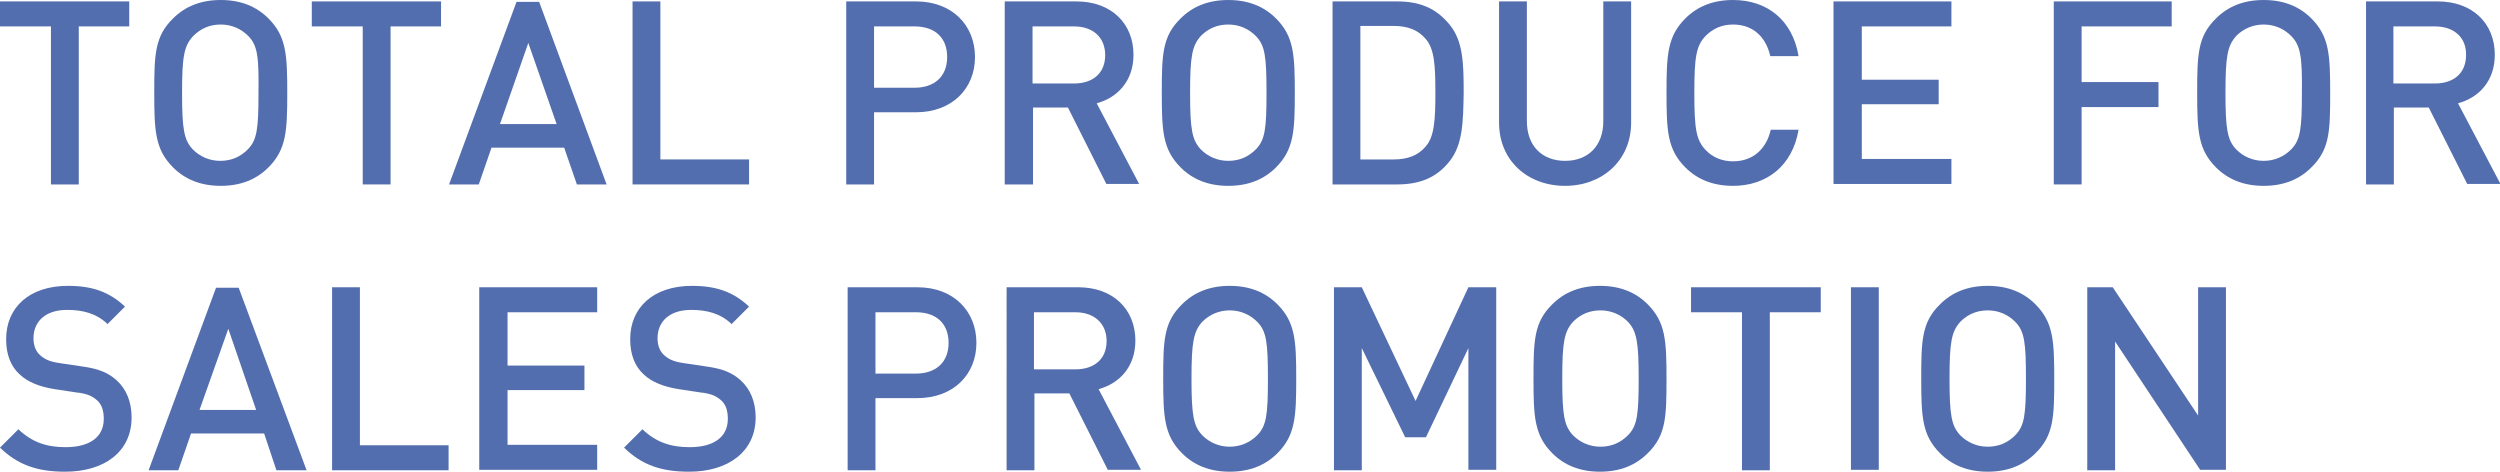
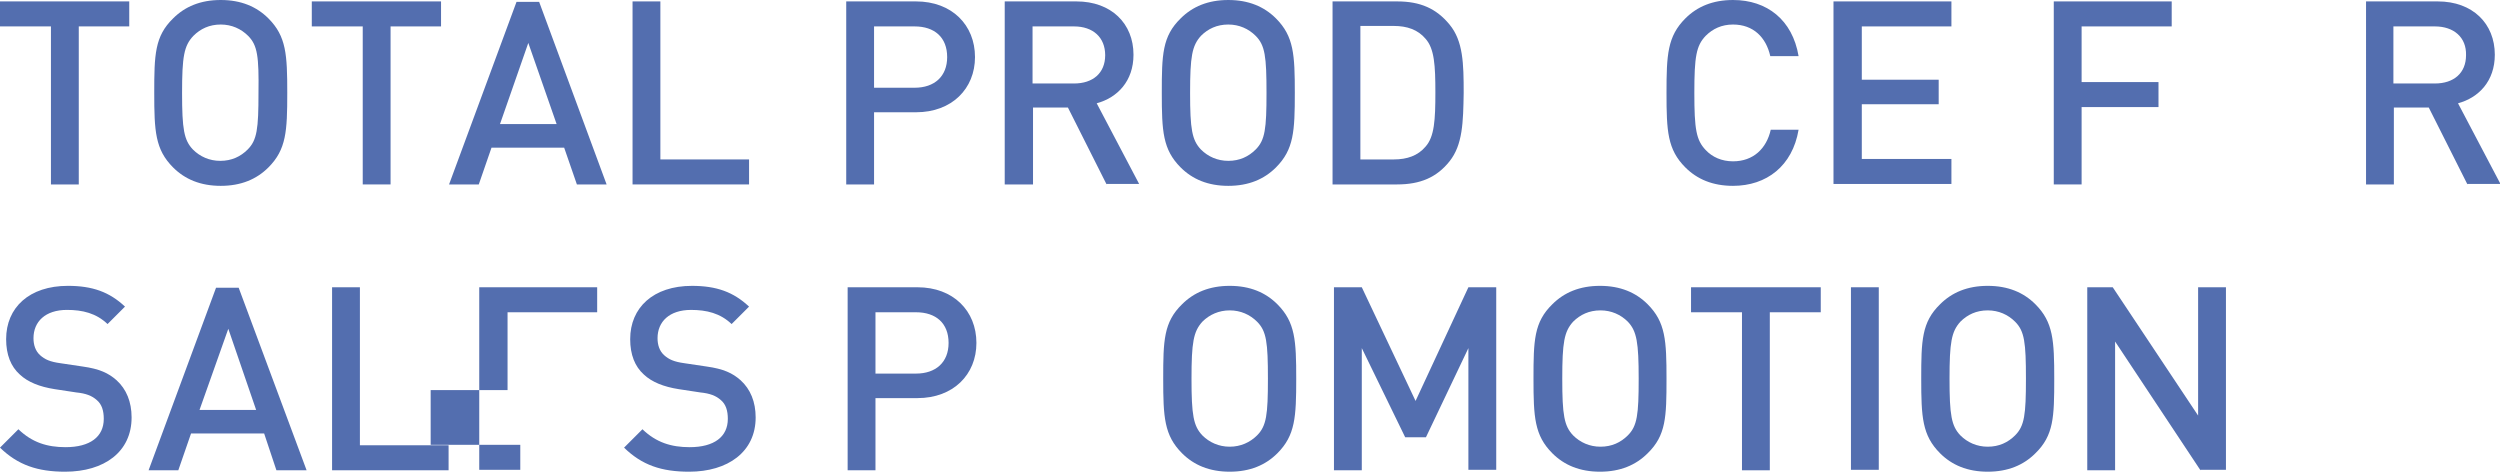
<svg xmlns="http://www.w3.org/2000/svg" version="1.1" id="レイヤー_1" x="0px" y="0px" width="530px" height="100px" viewBox="0 0 530 100" style="enable-background:new 0 0 530 100;" xml:space="preserve">
  <style type="text/css">
	.st0{fill:#536EAF;}
</style>
  <g>
    <path class="st0" d="M16.7,5.6v33.5h-5.9V5.6H0V0.3h27.4v5.3H16.7z" />
    <path class="st0" d="M56.9,35.5c-2.5,2.5-5.8,3.9-10.1,3.9c-4.3,0-7.6-1.4-10.1-3.9c-3.8-3.8-4-7.7-4-15.8s0.1-12,4-15.8   C39.2,1.4,42.5,0,46.8,0c4.3,0,7.6,1.4,10.1,3.9c3.8,3.8,4,7.7,4,15.8S60.7,31.7,56.9,35.5z M52.6,7.6c-1.5-1.5-3.5-2.4-5.8-2.4   c-2.4,0-4.3,0.9-5.8,2.4C39,9.7,38.6,12,38.6,19.7c0,7.7,0.4,10,2.3,12c1.5,1.5,3.5,2.4,5.8,2.4c2.4,0,4.3-0.9,5.8-2.4   c2-2,2.3-4.4,2.3-12C54.9,12,54.6,9.6,52.6,7.6z" />
    <path class="st0" d="M82.8,5.6v33.5h-5.9V5.6H66.1V0.3h27.4v5.3H82.8z" />
    <path class="st0" d="M122.3,39.1l-2.7-7.8h-15.4l-2.7,7.8h-6.3l14.3-38.7h4.8l14.3,38.7H122.3z M112,9.1L106,26.3h12L112,9.1z" />
    <path class="st0" d="M134.1,39.1V0.3h5.9v33.5h18.8v5.3H134.1z" />
    <path class="st0" d="M194.2,23.8h-8.9v15.3h-5.9V0.3h14.8c7.6,0,12.5,5,12.5,11.8C206.7,18.8,201.8,23.8,194.2,23.8z M193.9,5.6   h-8.6v13h8.6c4.2,0,6.9-2.4,6.9-6.5C200.8,7.9,198.1,5.6,193.9,5.6z" />
    <path class="st0" d="M234.6,39.1l-8.2-16.3h-7.4v16.3H213V0.3h15.2c7.4,0,12.1,4.7,12.1,11.3c0,5.6-3.4,9.1-7.8,10.3l9,17.1H234.6z    M227.7,5.6h-8.8v12.1h8.8c4,0,6.6-2.2,6.6-6C234.3,7.9,231.7,5.6,227.7,5.6z" />
    <path class="st0" d="M270.5,35.5c-2.5,2.5-5.8,3.9-10.1,3.9c-4.3,0-7.6-1.4-10.1-3.9c-3.8-3.8-4-7.7-4-15.8s0.1-12,4-15.8   c2.5-2.5,5.8-3.9,10.1-3.9c4.3,0,7.6,1.4,10.1,3.9c3.8,3.8,4,7.7,4,15.8S274.3,31.7,270.5,35.5z M266.2,7.6   c-1.5-1.5-3.5-2.4-5.8-2.4c-2.4,0-4.3,0.9-5.8,2.4c-1.9,2.1-2.3,4.4-2.3,12.1c0,7.7,0.4,10,2.3,12c1.5,1.5,3.5,2.4,5.8,2.4   c2.4,0,4.3-0.9,5.8-2.4c2-2,2.3-4.4,2.3-12C268.5,12,268.2,9.6,266.2,7.6z" />
    <path class="st0" d="M307.3,34.2c-2.7,3.4-6.2,4.9-11.1,4.9h-13.7V0.3h13.7c4.9,0,8.3,1.5,11.1,4.9c2.9,3.5,3,8.3,3,14.5   C310.2,25.9,310.1,30.7,307.3,34.2z M302.2,8.2c-1.6-1.9-3.9-2.7-6.7-2.7h-7.1v28.3h7.1c2.8,0,5.1-0.8,6.7-2.7   c1.9-2.1,2.1-5.7,2.1-11.5C304.3,13.9,304.1,10.3,302.2,8.2z" />
-     <path class="st0" d="M331.8,39.4c-8,0-14-5.4-14-13.4V0.3h5.9v25.4c0,5.2,3.2,8.4,8.1,8.4c4.9,0,8.1-3.2,8.1-8.4V0.3h5.9V26   C345.8,34,339.7,39.4,331.8,39.4z" />
    <path class="st0" d="M367.4,39.4c-4.3,0-7.6-1.4-10.1-3.9c-3.8-3.8-4-7.7-4-15.8s0.2-12,4-15.8c2.5-2.5,5.8-3.9,10.1-3.9   c7.2,0,12.6,4.2,13.9,11.9h-6c-0.9-4-3.6-6.7-7.9-6.7c-2.4,0-4.3,0.9-5.8,2.4c-2,2.1-2.4,4.4-2.4,12.1c0,7.7,0.4,10,2.4,12.1   c1.4,1.5,3.4,2.4,5.8,2.4c4.3,0,7.1-2.7,8-6.7h5.9C380,35.2,374.5,39.4,367.4,39.4z" />
    <path class="st0" d="M388.7,39.1V0.3h25v5.3h-19v11.3h16.3v5.2h-16.3v11.6h19v5.3H388.7z" />
    <path class="st0" d="M441.3,5.6v11.8h16.3v5.3h-16.3v16.4h-5.9V0.3h25v5.3H441.3z" />
-     <path class="st0" d="M490,35.5c-2.5,2.5-5.8,3.9-10.1,3.9c-4.3,0-7.6-1.4-10.1-3.9c-3.8-3.8-4-7.7-4-15.8s0.1-12,4-15.8   c2.5-2.5,5.8-3.9,10.1-3.9c4.3,0,7.6,1.4,10.1,3.9c3.8,3.8,4,7.7,4,15.8S493.9,31.7,490,35.5z M485.7,7.6c-1.5-1.5-3.5-2.4-5.8-2.4   s-4.3,0.9-5.8,2.4c-1.9,2.1-2.3,4.4-2.3,12.1c0,7.7,0.4,10,2.3,12c1.5,1.5,3.5,2.4,5.8,2.4s4.3-0.9,5.8-2.4c2-2,2.3-4.4,2.3-12   C488.1,12,487.7,9.6,485.7,7.6z" />
    <path class="st0" d="M523.1,39.1l-8.2-16.3h-7.4v16.3h-5.9V0.3h15.2c7.4,0,12.1,4.7,12.1,11.3c0,5.6-3.4,9.1-7.8,10.3l9,17.1H523.1   z M516.2,5.6h-8.8v12.1h8.8c4,0,6.6-2.2,6.6-6C522.9,7.9,520.2,5.6,516.2,5.6z" />
    <path class="st0" d="M13.8,100C8,100,3.8,98.6,0,94.9L3.9,91c2.9,2.8,6.1,3.8,10,3.8c5.2,0,8.1-2.2,8.1-6c0-1.7-0.4-3.1-1.5-4   c-1-0.9-2.3-1.4-4.3-1.6l-4.6-0.7C8.4,82,5.9,81,4.2,79.4c-1.9-1.7-2.9-4.2-2.9-7.5c0-6.7,4.9-11.3,13.1-11.3   c5.2,0,8.8,1.3,12.1,4.4l-3.7,3.7c-2.4-2.3-5.3-3-8.6-3c-4.6,0-7.1,2.5-7.1,6c0,1.4,0.4,2.7,1.4,3.6c1,0.9,2.1,1.4,4.3,1.7l4.7,0.7   c3.6,0.5,5.5,1.4,7.2,2.9c2.1,1.9,3.2,4.6,3.2,7.9C27.9,95.8,22.1,100,13.8,100z" />
    <path class="st0" d="M58.6,99.7L56,91.9H40.5l-2.7,7.8h-6.3l14.3-38.7h4.8L65,99.7H58.6z M48.4,69.7l-6.1,17.2h12L48.4,69.7z" />
    <path class="st0" d="M70.4,99.7V60.9h5.9v33.5h18.8v5.3H70.4z" />
-     <path class="st0" d="M101.6,99.7V60.9h25v5.3h-19v11.3h16.3v5.2h-16.3v11.6h19v5.3H101.6z" />
+     <path class="st0" d="M101.6,99.7V60.9h25v5.3h-19v11.3v5.2h-16.3v11.6h19v5.3H101.6z" />
    <path class="st0" d="M146.1,100c-5.9,0-10-1.4-13.8-5.1l3.9-3.9c2.9,2.8,6.1,3.8,10,3.8c5.2,0,8.1-2.2,8.1-6c0-1.7-0.4-3.1-1.5-4   c-1-0.9-2.3-1.4-4.3-1.6l-4.6-0.7c-3.2-0.5-5.7-1.5-7.4-3.1c-1.9-1.7-2.9-4.2-2.9-7.5c0-6.7,4.9-11.3,13.1-11.3   c5.2,0,8.8,1.3,12.1,4.4l-3.7,3.7c-2.4-2.3-5.3-3-8.6-3c-4.6,0-7.1,2.5-7.1,6c0,1.4,0.4,2.7,1.4,3.6c1,0.9,2.1,1.4,4.3,1.7l4.7,0.7   c3.6,0.5,5.5,1.4,7.2,2.9c2.1,1.9,3.2,4.6,3.2,7.9C160.2,95.8,154.3,100,146.1,100z" />
    <path class="st0" d="M194.5,84.4h-8.9v15.3h-5.9V60.9h14.8c7.6,0,12.5,5,12.5,11.8C207,79.4,202.1,84.4,194.5,84.4z M194.2,66.2   h-8.6v13h8.6c4.2,0,6.9-2.4,6.9-6.5C201.1,68.5,198.4,66.2,194.2,66.2z" />
-     <path class="st0" d="M234.9,99.7l-8.2-16.3h-7.4v16.3h-5.9V60.9h15.2c7.4,0,12.1,4.7,12.1,11.3c0,5.6-3.4,9.1-7.8,10.3l9,17.1   H234.9z M228,66.2h-8.8v12.1h8.8c4,0,6.6-2.2,6.6-6C234.6,68.5,231.9,66.2,228,66.2z" />
    <path class="st0" d="M270.8,96.1c-2.5,2.5-5.8,3.9-10.1,3.9c-4.3,0-7.6-1.4-10.1-3.9c-3.8-3.8-4-7.7-4-15.8s0.1-12,4-15.8   c2.5-2.5,5.8-3.9,10.1-3.9c4.3,0,7.6,1.4,10.1,3.9c3.8,3.8,4,7.7,4,15.8S274.6,92.3,270.8,96.1z M266.5,68.2   c-1.5-1.5-3.5-2.4-5.8-2.4s-4.3,0.9-5.8,2.4c-1.9,2.1-2.3,4.4-2.3,12.1c0,7.7,0.4,10,2.3,12c1.5,1.5,3.5,2.4,5.8,2.4   s4.3-0.9,5.8-2.4c2-2,2.3-4.4,2.3-12C268.8,72.6,268.5,70.2,266.5,68.2z" />
    <path class="st0" d="M311.3,99.7V73.8l-9,18.9h-4.4l-9.2-18.9v25.9h-5.9V60.9h5.9L300.1,85l11.2-24.1h5.9v38.7H311.3z" />
    <path class="st0" d="M349.3,96.1c-2.5,2.5-5.8,3.9-10.1,3.9c-4.3,0-7.6-1.4-10.1-3.9c-3.8-3.8-4-7.7-4-15.8s0.1-12,4-15.8   c2.5-2.5,5.8-3.9,10.1-3.9c4.3,0,7.6,1.4,10.1,3.9c3.8,3.8,4,7.7,4,15.8S353.2,92.3,349.3,96.1z M345.1,68.2   c-1.5-1.5-3.5-2.4-5.8-2.4c-2.4,0-4.3,0.9-5.8,2.4c-1.9,2.1-2.3,4.4-2.3,12.1c0,7.7,0.4,10,2.3,12c1.5,1.5,3.5,2.4,5.8,2.4   c2.4,0,4.3-0.9,5.8-2.4c2-2,2.3-4.4,2.3-12C347.4,72.6,347,70.2,345.1,68.2z" />
    <path class="st0" d="M375.2,66.2v33.5h-5.9V66.2h-10.8v-5.3H386v5.3H375.2z" />
    <path class="st0" d="M392.4,99.7V60.9h5.9v38.7H392.4z" />
    <path class="st0" d="M431.5,96.1c-2.5,2.5-5.8,3.9-10.1,3.9c-4.3,0-7.6-1.4-10.1-3.9c-3.8-3.8-4-7.7-4-15.8s0.1-12,4-15.8   c2.5-2.5,5.8-3.9,10.1-3.9c4.3,0,7.6,1.4,10.1,3.9c3.8,3.8,4,7.7,4,15.8S435.4,92.3,431.5,96.1z M427.2,68.2   c-1.5-1.5-3.5-2.4-5.8-2.4c-2.4,0-4.3,0.9-5.8,2.4c-1.9,2.1-2.3,4.4-2.3,12.1c0,7.7,0.4,10,2.3,12c1.5,1.5,3.5,2.4,5.8,2.4   c2.4,0,4.3-0.9,5.8-2.4c2-2,2.3-4.4,2.3-12C429.5,72.6,429.2,70.2,427.2,68.2z" />
    <path class="st0" d="M466.5,99.7l-18.1-27.3v27.3h-5.9V60.9h5.4L466,88.1V60.9h5.9v38.7H466.5z" />
  </g>
</svg>